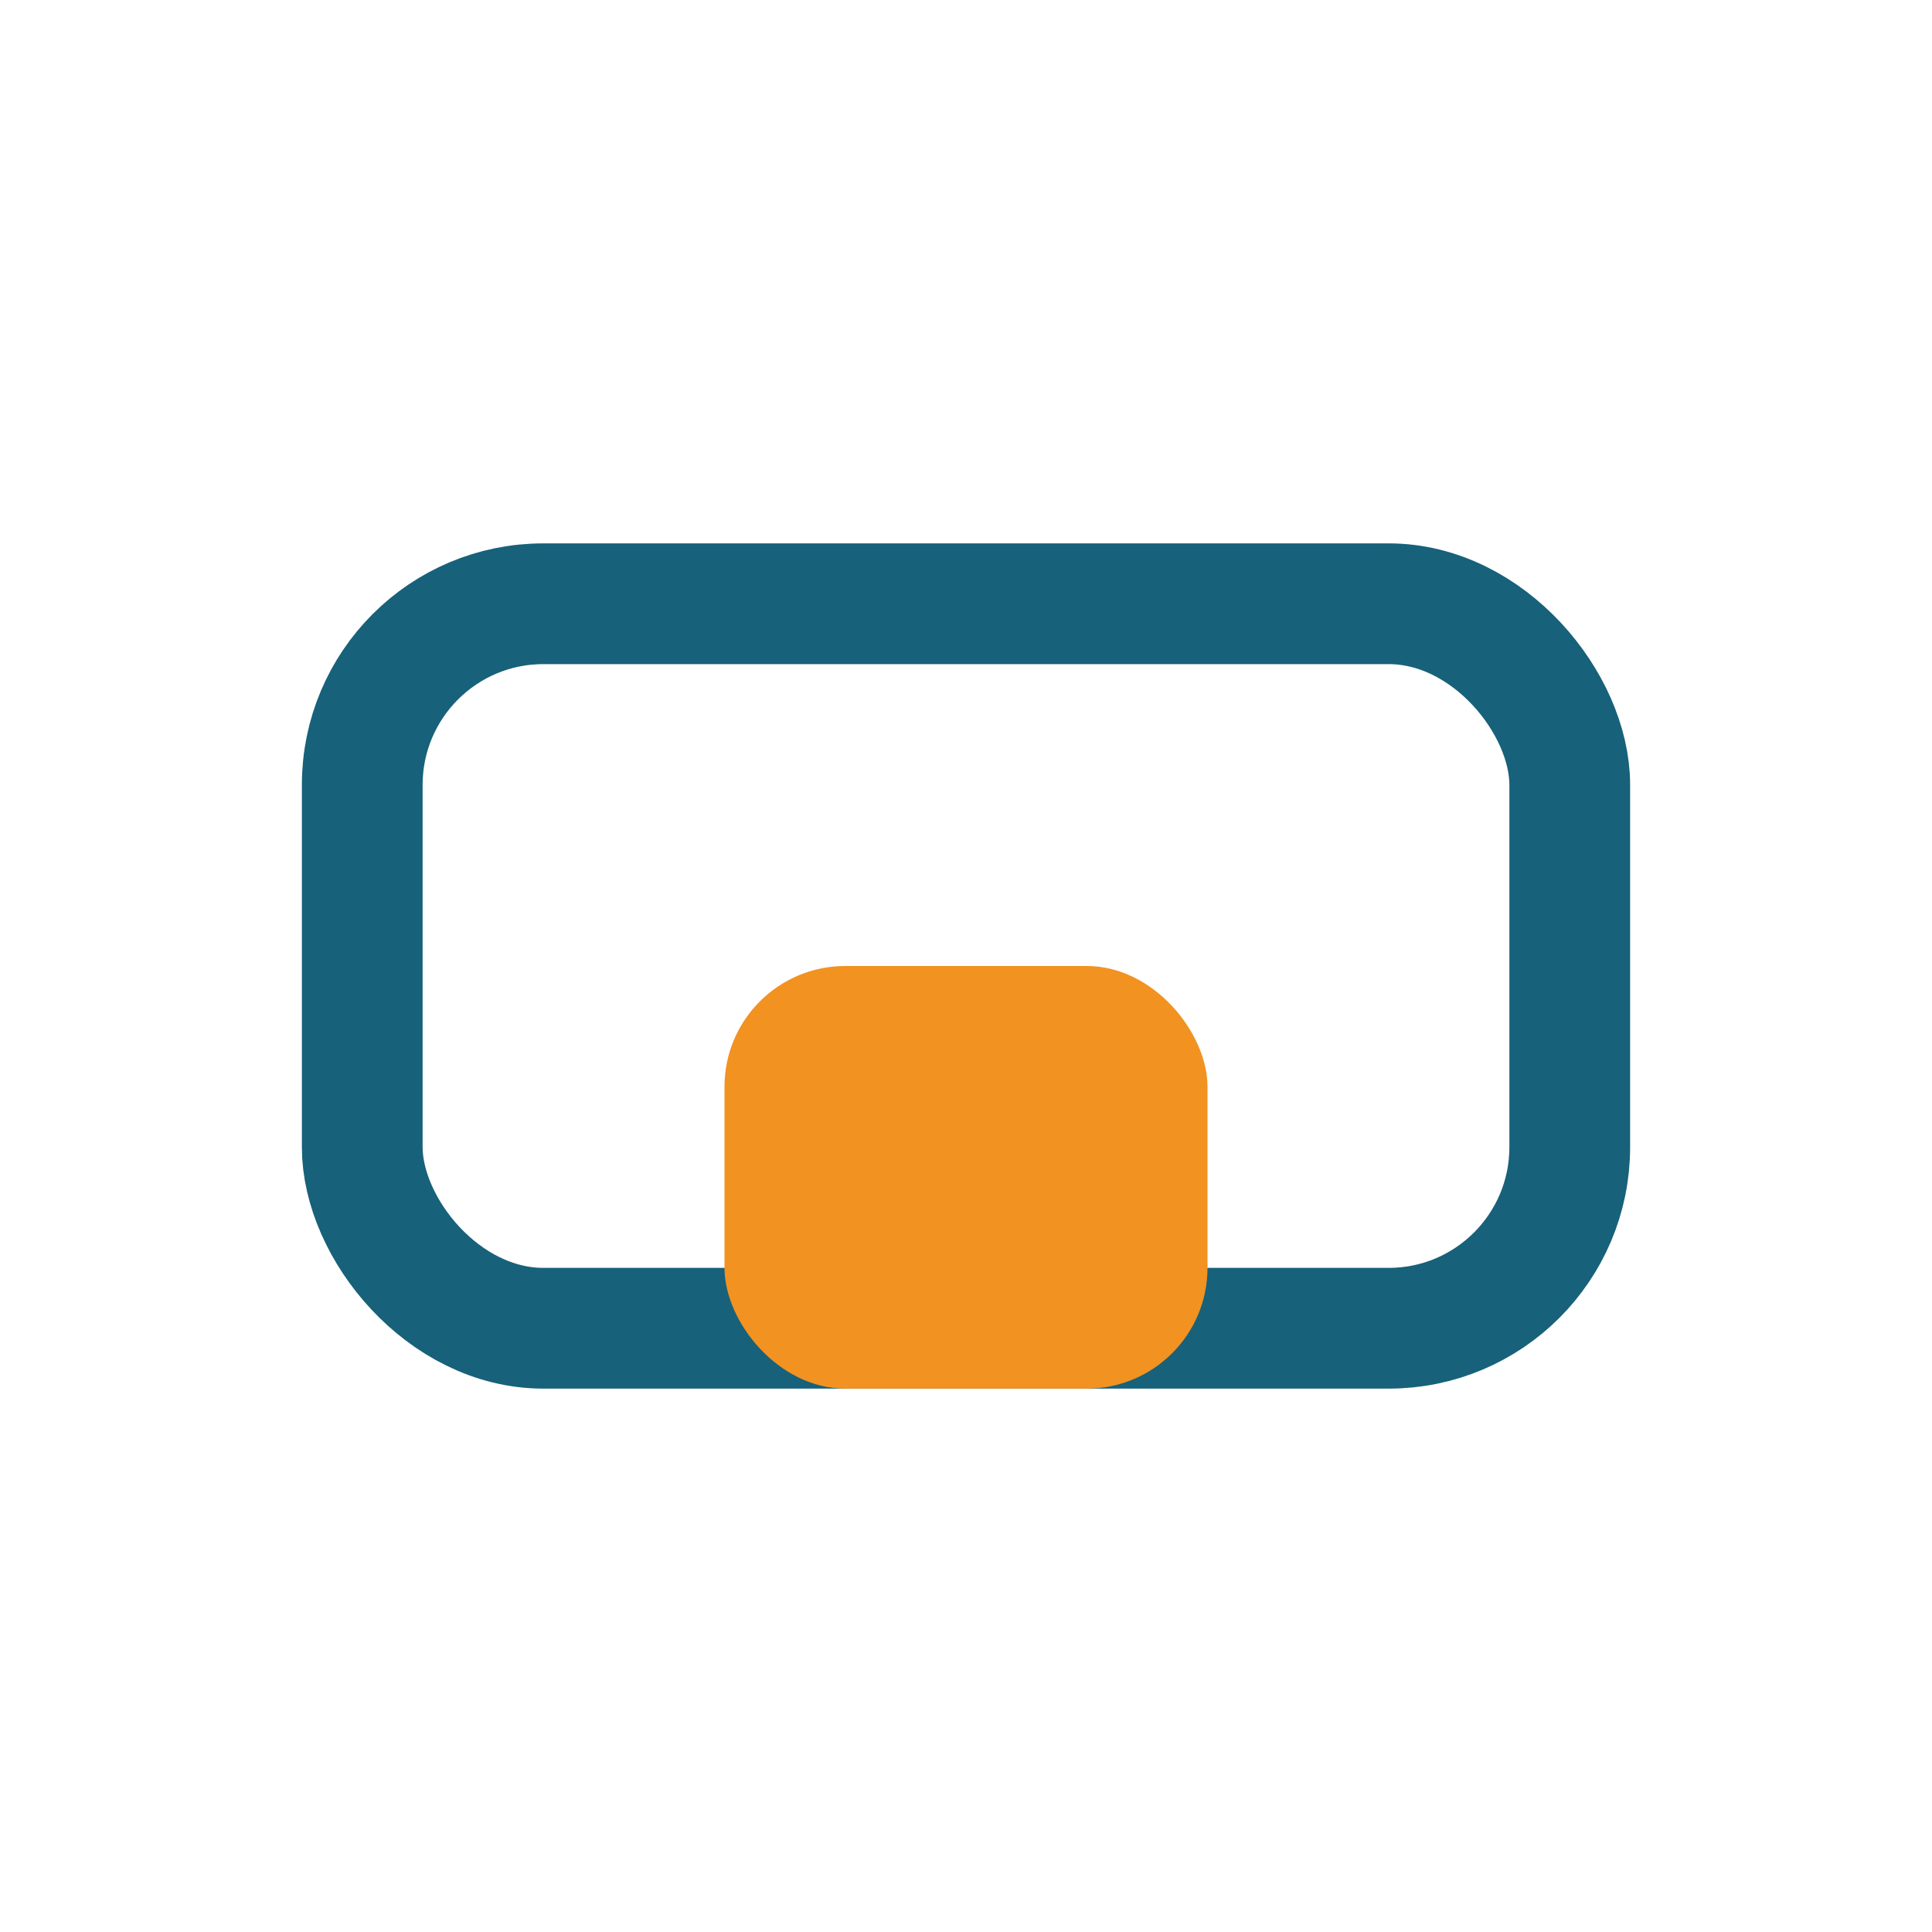
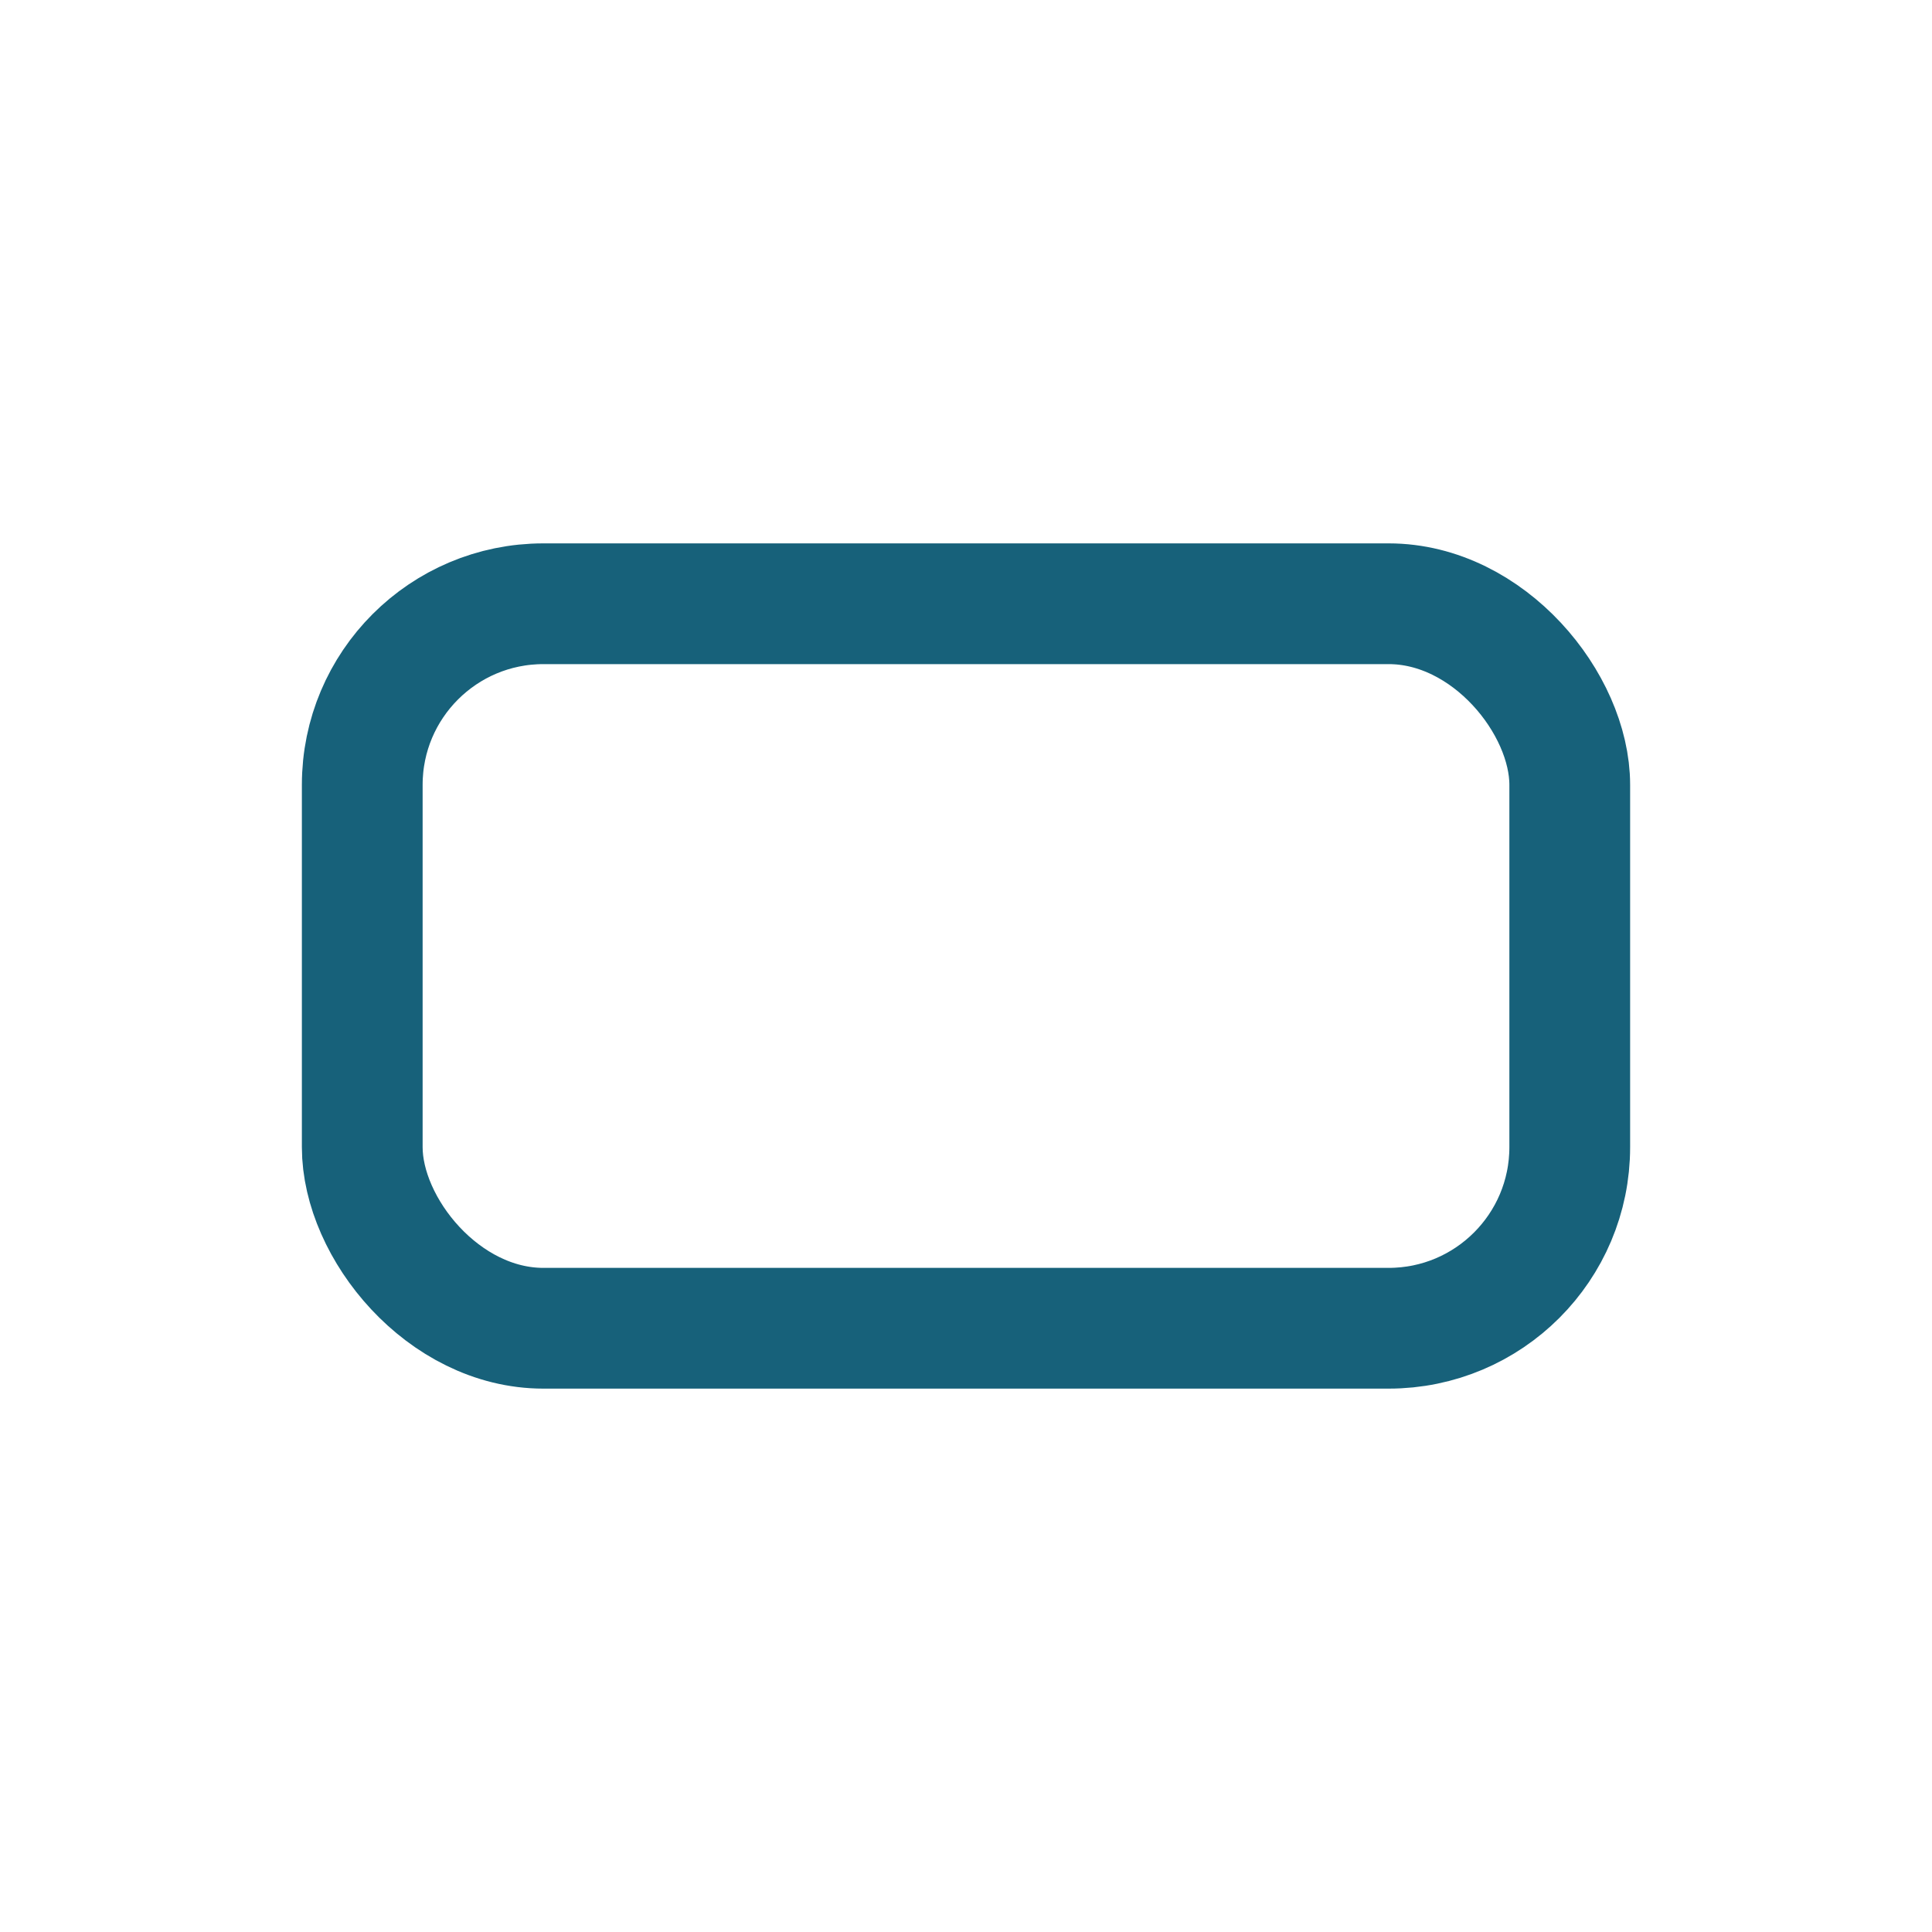
<svg xmlns="http://www.w3.org/2000/svg" width="32" height="32" viewBox="0 0 32 32">
  <rect x="6" y="10" width="20" height="12" rx="3" fill="none" stroke="#17617A" stroke-width="2" />
-   <rect x="12" y="16" width="8" height="7" rx="2" fill="#F29221" />
</svg>